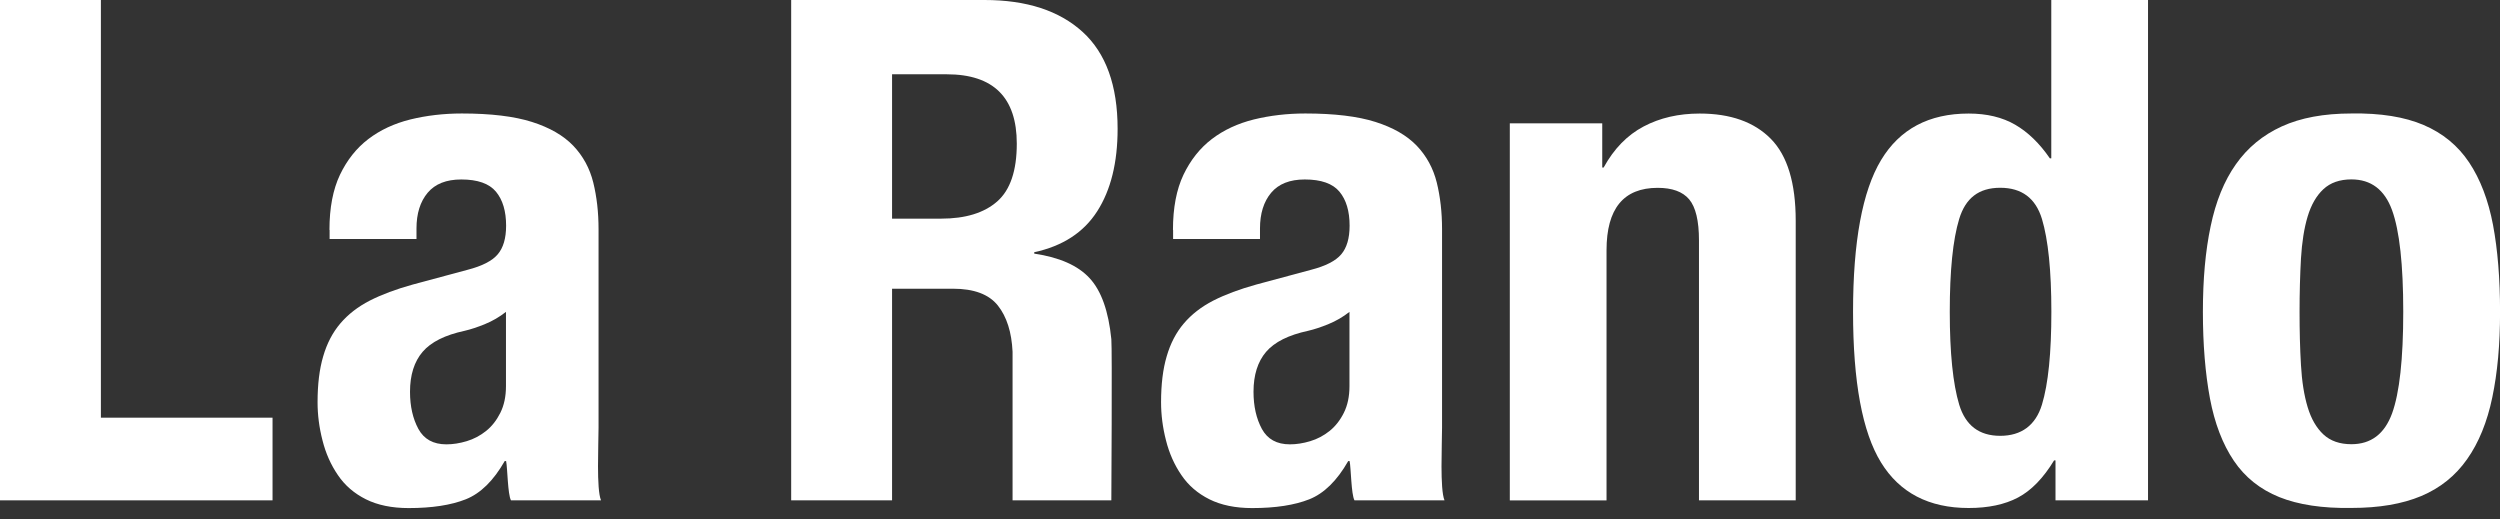
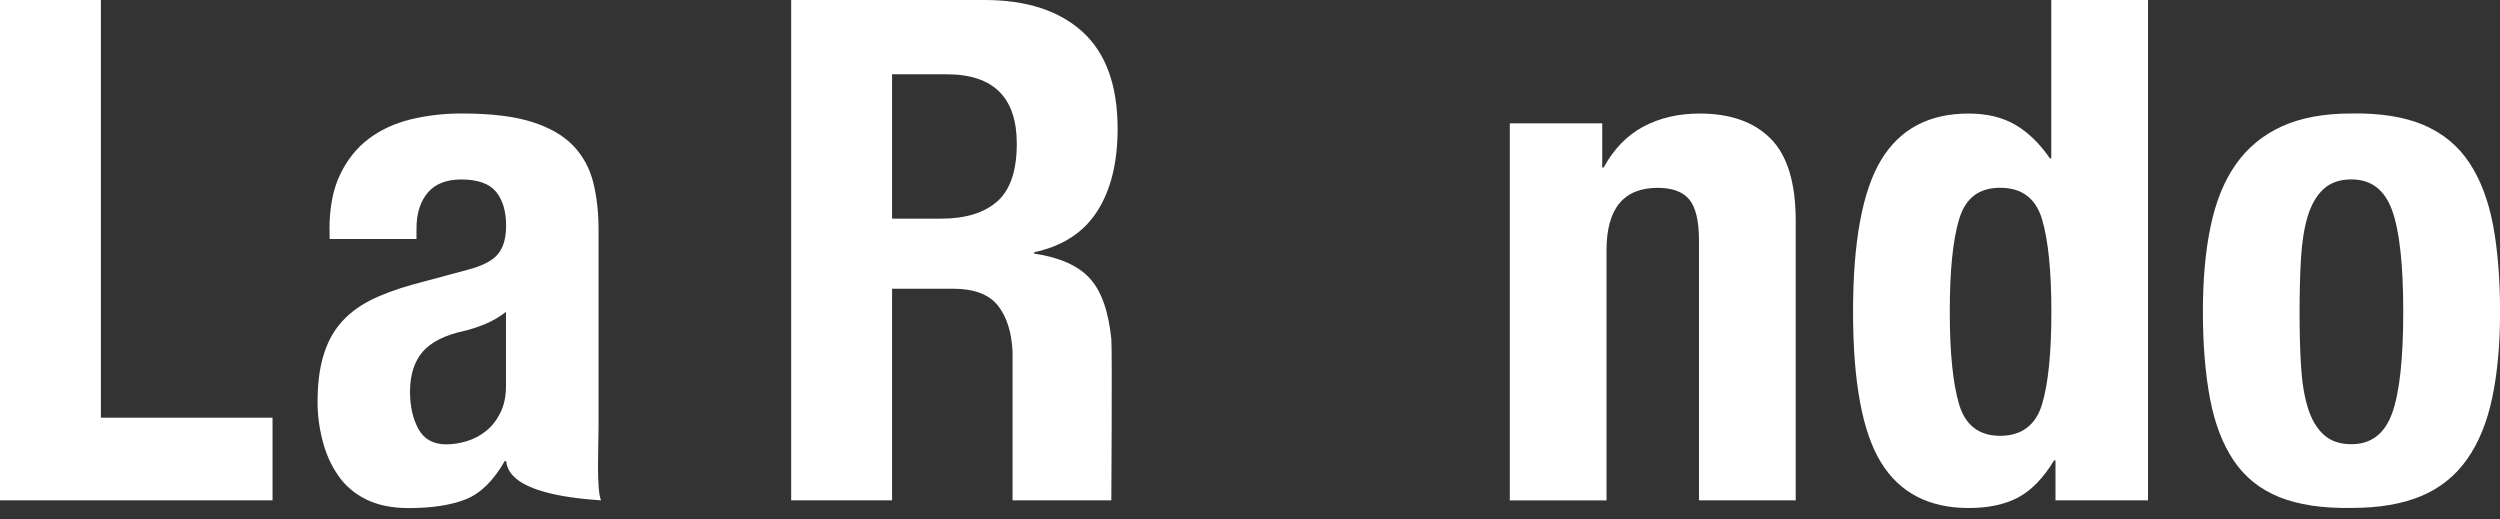
<svg xmlns="http://www.w3.org/2000/svg" width="183" height="38" viewBox="0 0 183 38" fill="none">
  <rect x="0" y="0" width="183" height="38" fill="#333333" stroke="none" />
  <g clip-path="url(#clip0_243_3171)">
    <path d="M0 0H7.385V30.574H19.95V36.625H0V0Z" fill="white" />
    <path d="M72.066 0C75.145 0 77.534 0.778 79.244 2.333C80.954 3.888 81.809 6.257 81.809 9.434C81.809 11.896 81.314 13.904 80.32 15.459C79.326 17.015 77.787 18.014 75.706 18.462V18.565C77.555 18.838 78.904 19.435 79.759 20.362C80.614 21.284 81.144 22.772 81.35 24.827C81.417 25.512 81.35 36.625 81.35 36.625H74.12V25.748C74.053 24.312 73.693 23.184 73.044 22.365C72.395 21.546 71.298 21.134 69.763 21.134H65.299V36.625H57.914V0H72.071H72.066ZM68.888 16.005C70.665 16.005 72.035 15.588 72.992 14.749C73.95 13.909 74.429 12.498 74.429 10.516C74.429 7.132 72.719 5.438 69.3 5.438H65.299V16.005H68.893H68.888Z" fill="white" />
-     <path d="M85.861 16.824C85.861 15.217 86.118 13.873 86.628 12.797C87.143 11.721 87.833 10.845 88.703 10.181C89.573 9.517 90.603 9.038 91.783 8.744C92.962 8.456 94.219 8.307 95.552 8.307C97.674 8.307 99.384 8.513 100.681 8.925C101.979 9.337 102.988 9.918 103.709 10.67C104.425 11.422 104.914 12.323 105.172 13.364C105.429 14.409 105.558 15.542 105.558 16.773V31.29C105.558 32.587 105.393 35.806 105.738 36.625H99.147C98.905 36.182 98.894 34.23 98.791 33.751H98.689C97.87 35.188 96.917 36.12 95.841 36.548C94.764 36.975 93.369 37.191 91.659 37.191C90.428 37.191 89.383 36.975 88.528 36.548C87.673 36.12 86.988 35.533 86.478 34.776C85.963 34.024 85.588 33.18 85.351 32.237C85.109 31.295 84.99 30.368 84.99 29.441C84.99 28.143 85.124 27.021 85.402 26.083C85.675 25.141 86.092 24.338 86.659 23.673C87.225 23.009 87.941 22.453 88.811 22.005C89.682 21.562 90.737 21.166 91.968 20.826L95.969 19.749C97.03 19.476 97.767 19.1 98.174 18.622C98.585 18.143 98.791 17.442 98.791 16.52C98.791 15.46 98.544 14.63 98.05 14.033C97.555 13.436 96.706 13.137 95.511 13.137C94.414 13.137 93.595 13.461 93.049 14.11C92.504 14.759 92.231 15.635 92.231 16.726V17.494H85.871V16.829L85.861 16.824ZM97.246 23.725C96.701 23.946 96.201 24.111 95.758 24.214C94.322 24.523 93.297 25.033 92.679 25.754C92.066 26.47 91.757 27.448 91.757 28.679C91.757 29.74 91.963 30.646 92.37 31.398C92.782 32.15 93.462 32.526 94.419 32.526C94.898 32.526 95.393 32.449 95.908 32.294C96.423 32.139 96.891 31.892 97.319 31.552C97.746 31.212 98.096 30.765 98.369 30.219C98.642 29.673 98.781 29.024 98.781 28.267V22.829C98.302 23.205 97.787 23.503 97.241 23.725H97.246Z" fill="white" />
    <path d="M117.284 9.027V12.261H117.387C118.139 10.892 119.112 9.892 120.312 9.259C121.507 8.626 122.877 8.312 124.417 8.312C126.672 8.312 128.408 8.929 129.623 10.16C130.838 11.391 131.446 13.394 131.446 16.16V36.625H124.365V17.596C124.365 16.16 124.123 15.161 123.649 14.594C123.17 14.028 122.403 13.75 121.342 13.75C118.845 13.75 117.598 15.274 117.598 18.317V36.63H110.518V9.027H117.289H117.284Z" fill="white" />
    <path d="M150.36 33.7C149.573 34.997 148.692 35.904 147.719 36.419C146.745 36.934 145.54 37.186 144.104 37.186C141.199 37.186 139.057 36.074 137.692 33.854C136.322 31.63 135.643 27.958 135.643 22.823C135.643 17.689 136.327 13.992 137.692 11.721C139.062 9.445 141.199 8.312 144.104 8.312C145.437 8.312 146.575 8.585 147.513 9.13C148.455 9.676 149.3 10.5 150.051 11.592H150.154V0H157.235V36.625H150.463V33.7H150.36ZM143.413 29.621C143.877 31.145 144.876 31.902 146.416 31.902C147.956 31.902 149.006 31.14 149.47 29.621C149.933 28.102 150.16 25.836 150.16 22.823C150.16 19.811 149.928 17.55 149.47 16.026C149.006 14.507 147.992 13.745 146.416 13.745C144.84 13.745 143.877 14.507 143.413 16.026C142.95 17.55 142.723 19.816 142.723 22.823C142.723 25.831 142.955 28.097 143.413 29.621Z" fill="white" />
    <path d="M161.818 16.567C162.194 14.754 162.807 13.24 163.667 12.025C164.522 10.809 165.639 9.888 167.025 9.254C168.41 8.621 170.109 8.307 172.128 8.307C174.25 8.271 176.011 8.554 177.412 9.151C178.812 9.749 179.925 10.665 180.744 11.896C181.562 13.127 182.144 14.651 182.489 16.464C182.829 18.277 183.004 20.398 183.004 22.824C183.004 25.249 182.814 27.268 182.438 29.081C182.062 30.893 181.444 32.407 180.589 33.618C179.734 34.833 178.617 35.729 177.231 36.311C175.846 36.893 174.147 37.181 172.128 37.181C170.006 37.217 168.245 36.949 166.845 36.388C165.444 35.822 164.331 34.936 163.513 33.721C162.694 32.505 162.112 30.986 161.767 29.158C161.427 27.33 161.252 25.218 161.252 22.824C161.252 20.429 161.437 18.38 161.818 16.567ZM168.431 26.722C168.498 27.922 168.662 28.947 168.92 29.802C169.177 30.657 169.564 31.326 170.073 31.8C170.588 32.279 171.268 32.516 172.123 32.516C173.56 32.516 174.548 31.764 175.1 30.26C175.645 28.756 175.918 26.274 175.918 22.824C175.918 19.373 175.645 16.891 175.1 15.388C174.554 13.884 173.56 13.132 172.123 13.132C171.268 13.132 170.583 13.374 170.073 13.848C169.558 14.327 169.177 14.996 168.92 15.846C168.662 16.701 168.503 17.726 168.431 18.925C168.364 20.12 168.328 21.423 168.328 22.824C168.328 24.224 168.359 25.527 168.431 26.722Z" fill="white" />
-     <path d="M24.116 16.824C24.116 15.217 24.374 13.873 24.884 12.797C25.399 11.721 26.089 10.845 26.959 10.181C27.829 9.517 28.859 9.038 30.039 8.744C31.218 8.456 32.474 8.307 33.808 8.307C35.93 8.307 37.639 8.513 38.937 8.925C40.235 9.337 41.244 9.918 41.965 10.67C42.681 11.422 43.17 12.323 43.428 13.364C43.685 14.409 43.814 15.542 43.814 16.773V31.29C43.814 32.587 43.649 35.806 43.994 36.625H37.403C37.161 36.182 37.15 34.23 37.047 33.751H36.944C36.126 35.188 35.173 36.12 34.096 36.548C33.02 36.975 31.625 37.191 29.915 37.191C28.684 37.191 27.639 36.975 26.784 36.548C25.929 36.12 25.244 35.533 24.734 34.776C24.219 34.024 23.843 33.18 23.607 32.237C23.364 31.295 23.246 30.368 23.246 29.441C23.246 28.143 23.38 27.021 23.658 26.083C23.931 25.141 24.348 24.338 24.915 23.673C25.481 23.009 26.197 22.453 27.067 22.005C27.938 21.562 28.993 21.166 30.224 20.826L34.225 19.749C35.286 19.476 36.023 19.1 36.429 18.622C36.841 18.143 37.047 17.442 37.047 16.52C37.047 15.46 36.8 14.63 36.306 14.033C35.811 13.436 34.962 13.137 33.767 13.137C32.67 13.137 31.851 13.461 31.305 14.11C30.759 14.759 30.487 15.635 30.487 16.726V17.494H24.127V16.829L24.116 16.824ZM35.502 23.725C34.956 23.946 34.457 24.111 34.014 24.214C32.577 24.523 31.553 25.033 30.935 25.754C30.322 26.47 30.013 27.448 30.013 28.679C30.013 29.74 30.219 30.646 30.626 31.398C31.038 32.15 31.717 32.526 32.675 32.526C33.154 32.526 33.648 32.449 34.163 32.294C34.678 32.139 35.147 31.892 35.575 31.552C36.002 31.212 36.352 30.765 36.625 30.219C36.898 29.673 37.037 29.024 37.037 28.267V22.829C36.558 23.205 36.043 23.503 35.497 23.725H35.502Z" fill="white" />
+     <path d="M24.116 16.824C24.116 15.217 24.374 13.873 24.884 12.797C25.399 11.721 26.089 10.845 26.959 10.181C27.829 9.517 28.859 9.038 30.039 8.744C31.218 8.456 32.474 8.307 33.808 8.307C35.93 8.307 37.639 8.513 38.937 8.925C40.235 9.337 41.244 9.918 41.965 10.67C42.681 11.422 43.17 12.323 43.428 13.364C43.685 14.409 43.814 15.542 43.814 16.773V31.29C43.814 32.587 43.649 35.806 43.994 36.625C37.161 36.182 37.15 34.23 37.047 33.751H36.944C36.126 35.188 35.173 36.12 34.096 36.548C33.02 36.975 31.625 37.191 29.915 37.191C28.684 37.191 27.639 36.975 26.784 36.548C25.929 36.12 25.244 35.533 24.734 34.776C24.219 34.024 23.843 33.18 23.607 32.237C23.364 31.295 23.246 30.368 23.246 29.441C23.246 28.143 23.38 27.021 23.658 26.083C23.931 25.141 24.348 24.338 24.915 23.673C25.481 23.009 26.197 22.453 27.067 22.005C27.938 21.562 28.993 21.166 30.224 20.826L34.225 19.749C35.286 19.476 36.023 19.1 36.429 18.622C36.841 18.143 37.047 17.442 37.047 16.52C37.047 15.46 36.8 14.63 36.306 14.033C35.811 13.436 34.962 13.137 33.767 13.137C32.67 13.137 31.851 13.461 31.305 14.11C30.759 14.759 30.487 15.635 30.487 16.726V17.494H24.127V16.829L24.116 16.824ZM35.502 23.725C34.956 23.946 34.457 24.111 34.014 24.214C32.577 24.523 31.553 25.033 30.935 25.754C30.322 26.47 30.013 27.448 30.013 28.679C30.013 29.74 30.219 30.646 30.626 31.398C31.038 32.15 31.717 32.526 32.675 32.526C33.154 32.526 33.648 32.449 34.163 32.294C34.678 32.139 35.147 31.892 35.575 31.552C36.002 31.212 36.352 30.765 36.625 30.219C36.898 29.673 37.037 29.024 37.037 28.267V22.829C36.558 23.205 36.043 23.503 35.497 23.725H35.502Z" fill="white" />
  </g>
  <defs>
    <clipPath id="clip0_243_3171">
      <rect width="183" height="37.191" fill="white" />
    </clipPath>
  </defs>
</svg>